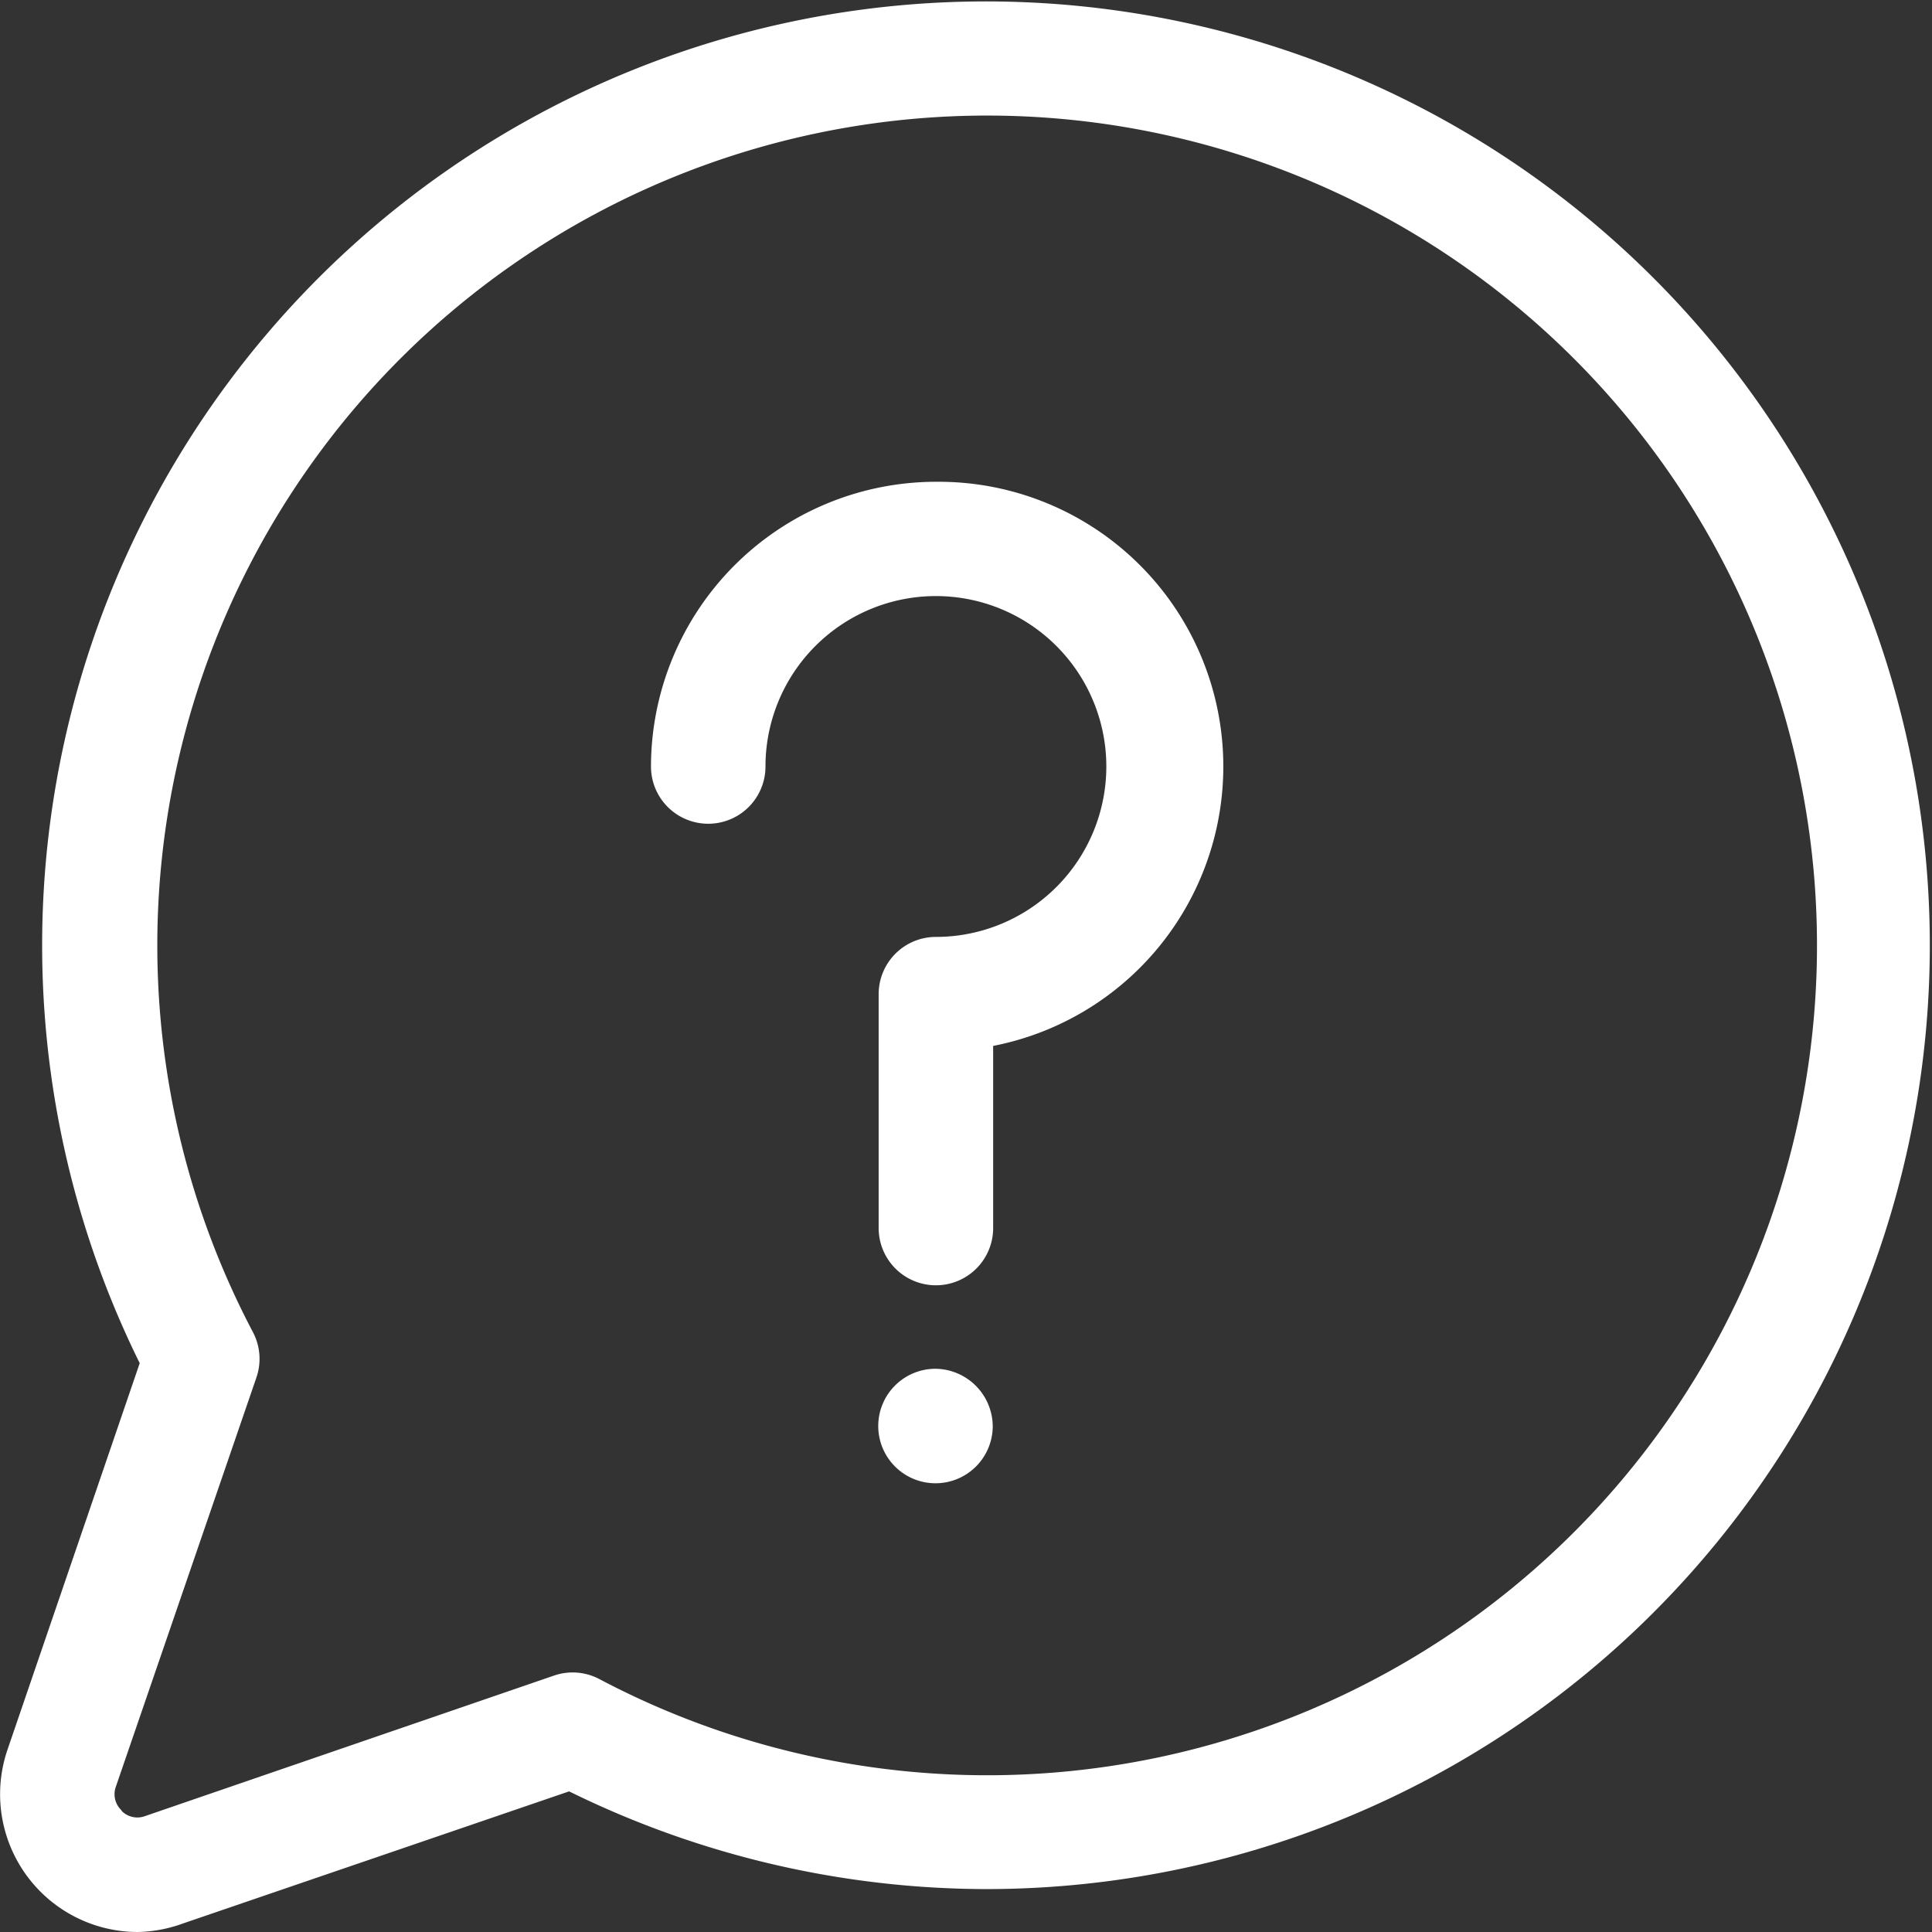
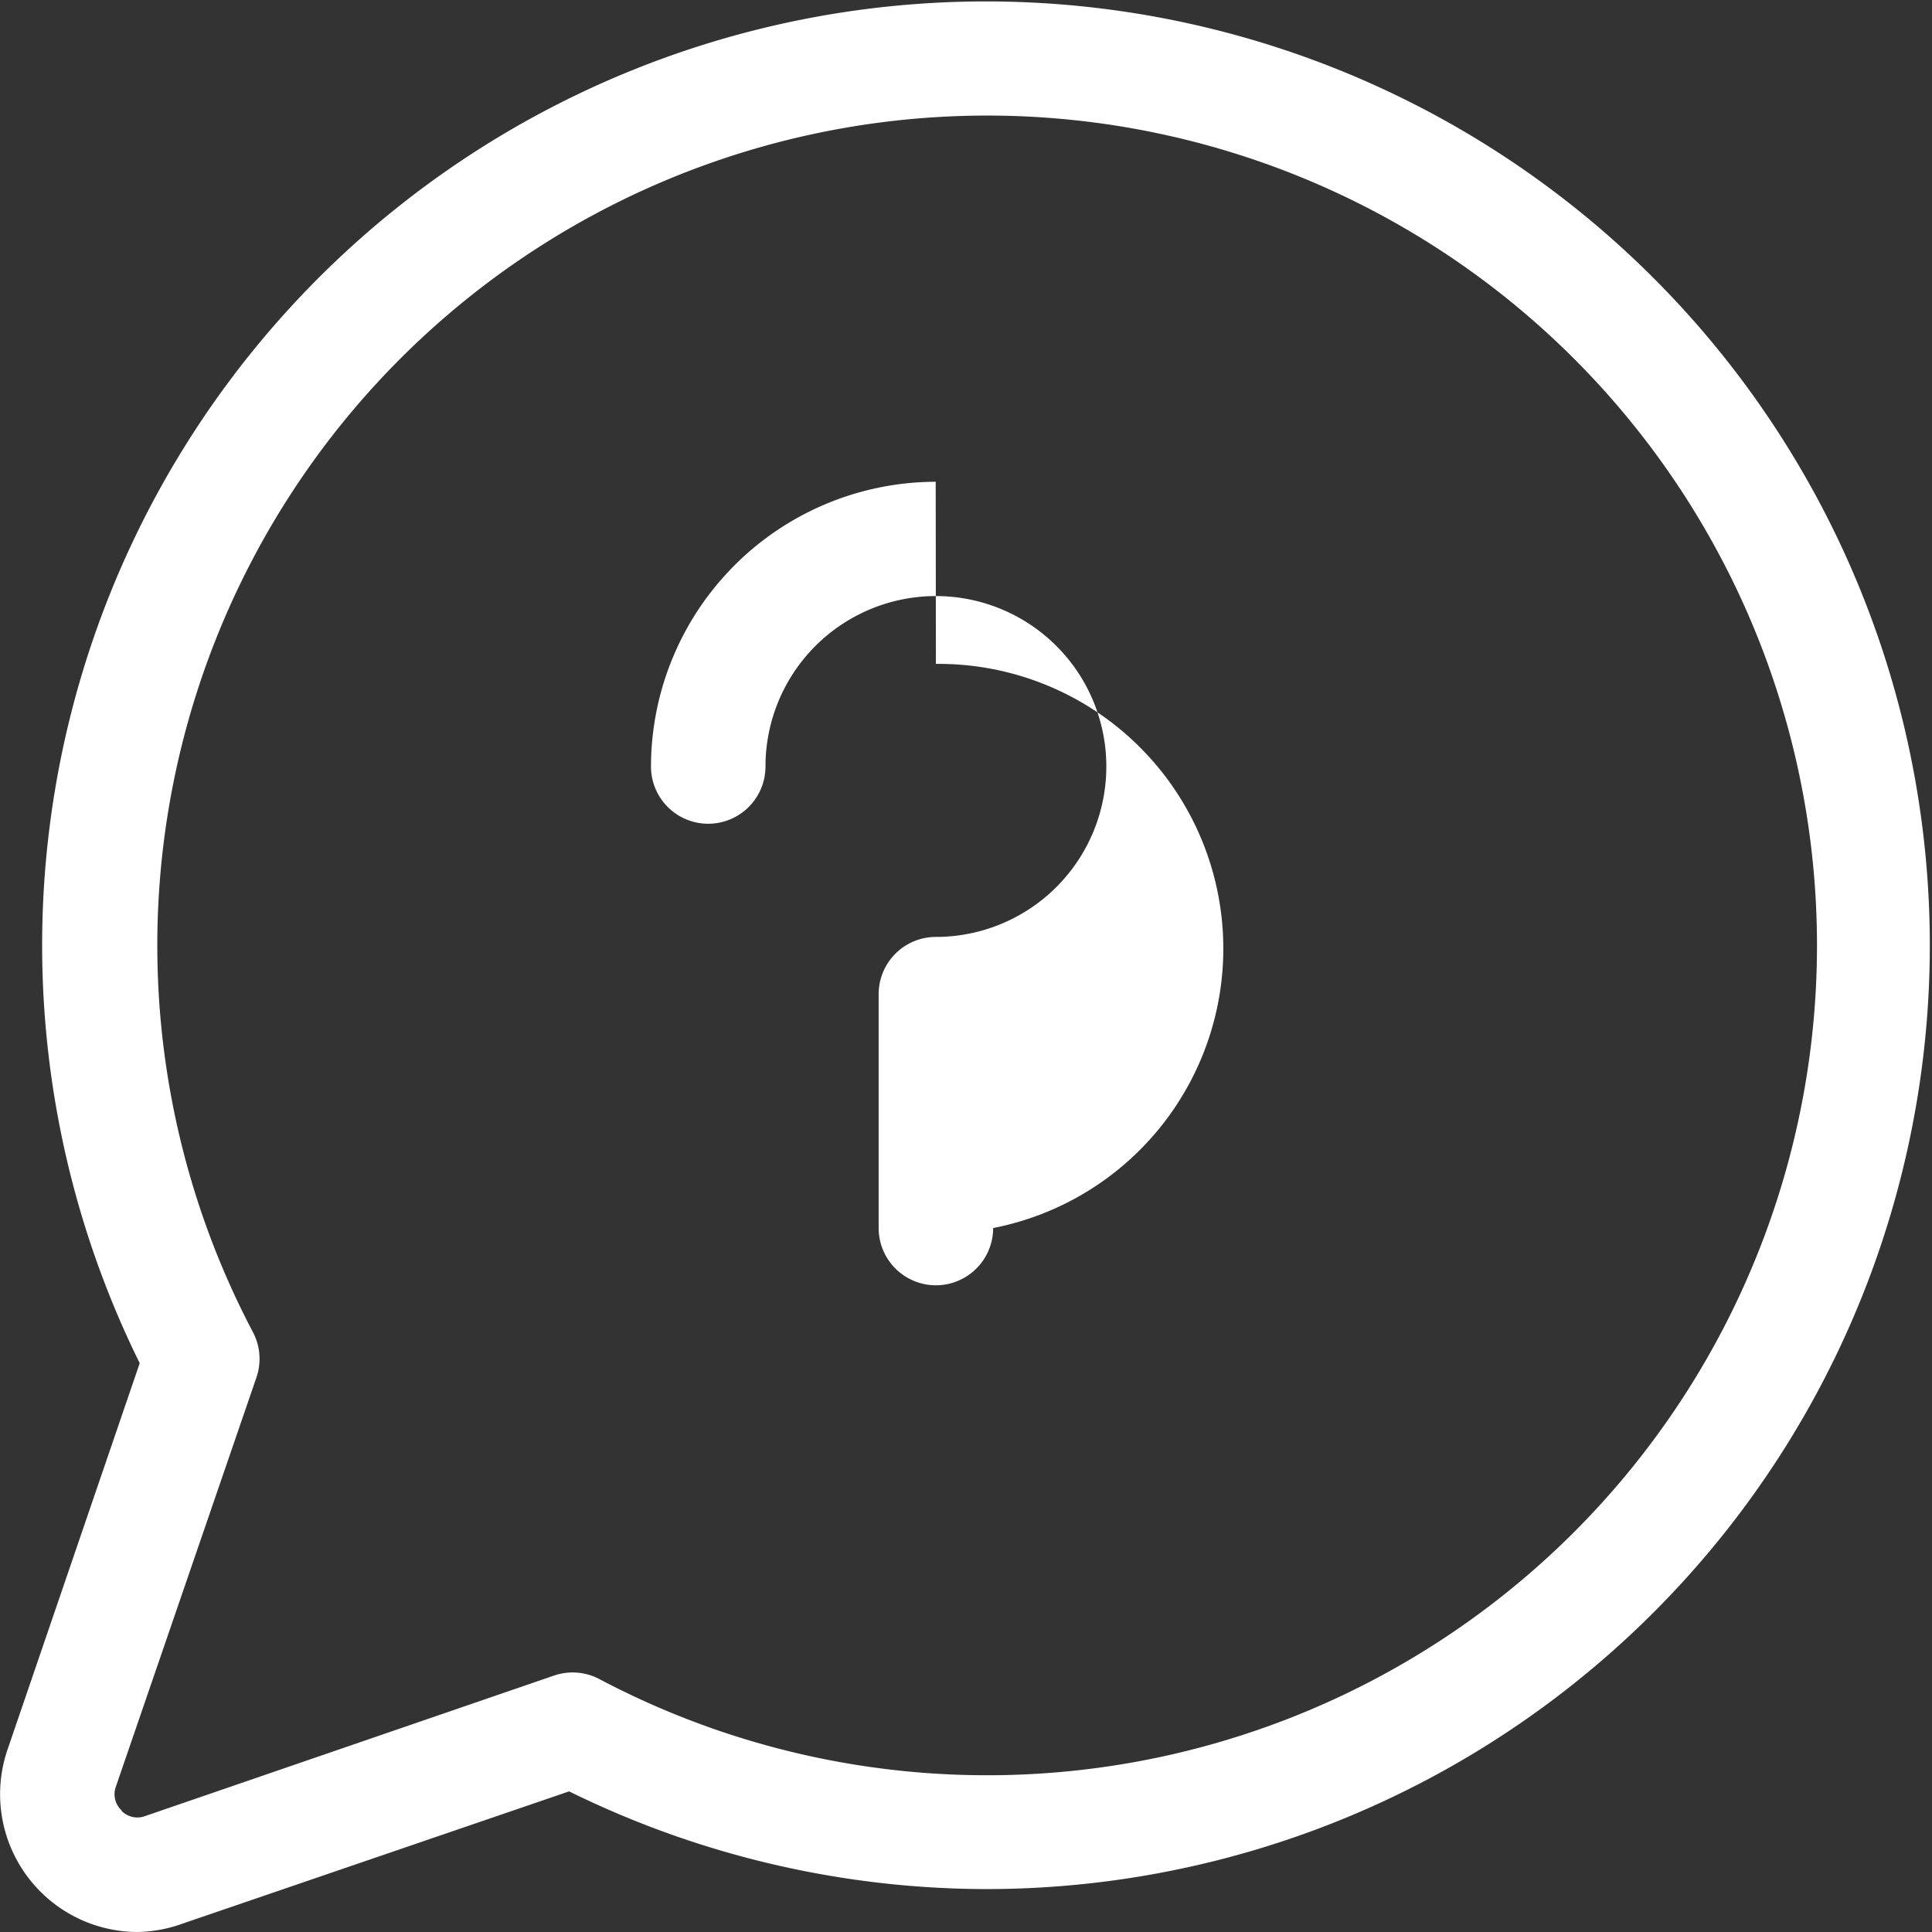
<svg xmlns="http://www.w3.org/2000/svg" width="19" height="19" viewBox="0 0 19 19">
  <rect x="0" y="0" width="19" height="19" fill="#333333" stroke="none" />
  <defs>
    <style>.a{fill:#fff;}</style>
  </defs>
  <g transform="translate(0)">
    <g transform="translate(0 0)">
      <path class="a" d="M.077,17.206l1.3-3.8a9.282,9.282,0,1,1,8.33,5.172H9.7a9.32,9.32,0,0,1-4.1-.961l-3.8,1.3A1.363,1.363,0,0,1,1.353,19,1.355,1.355,0,0,1,.077,17.206Zm1.119.6a.218.218,0,0,0,.234.054l4.022-1.382a.563.563,0,0,1,.446.035A8.161,8.161,0,1,0,2.49,13.1a.563.563,0,0,1,.035.446L1.142,17.572A.217.217,0,0,0,1.2,17.805Z" transform="translate(-0.003 0)" />
    </g>
    <g transform="translate(8.636 13.461)">
-       <path class="a" d="M233.283,362.748a.563.563,0,1,0,.563.563A.57.57,0,0,0,233.283,362.748Z" transform="translate(-232.719 -362.748)" />
-     </g>
+       </g>
    <g transform="translate(6.397 4.738)">
-       <path class="a" d="M175.2,127.674a2.805,2.805,0,0,0-2.8,2.8.563.563,0,0,0,1.126,0,1.676,1.676,0,1,1,1.676,1.676.563.563,0,0,0-.563.563v2.3a.563.563,0,1,0,1.126,0v-1.791a2.8,2.8,0,0,0-.563-5.548Z" transform="translate(-172.395 -127.674)" />
+       <path class="a" d="M175.2,127.674a2.805,2.805,0,0,0-2.8,2.8.563.563,0,0,0,1.126,0,1.676,1.676,0,1,1,1.676,1.676.563.563,0,0,0-.563.563v2.3a.563.563,0,1,0,1.126,0a2.8,2.8,0,0,0-.563-5.548Z" transform="translate(-172.395 -127.674)" />
    </g>
  </g>
</svg>